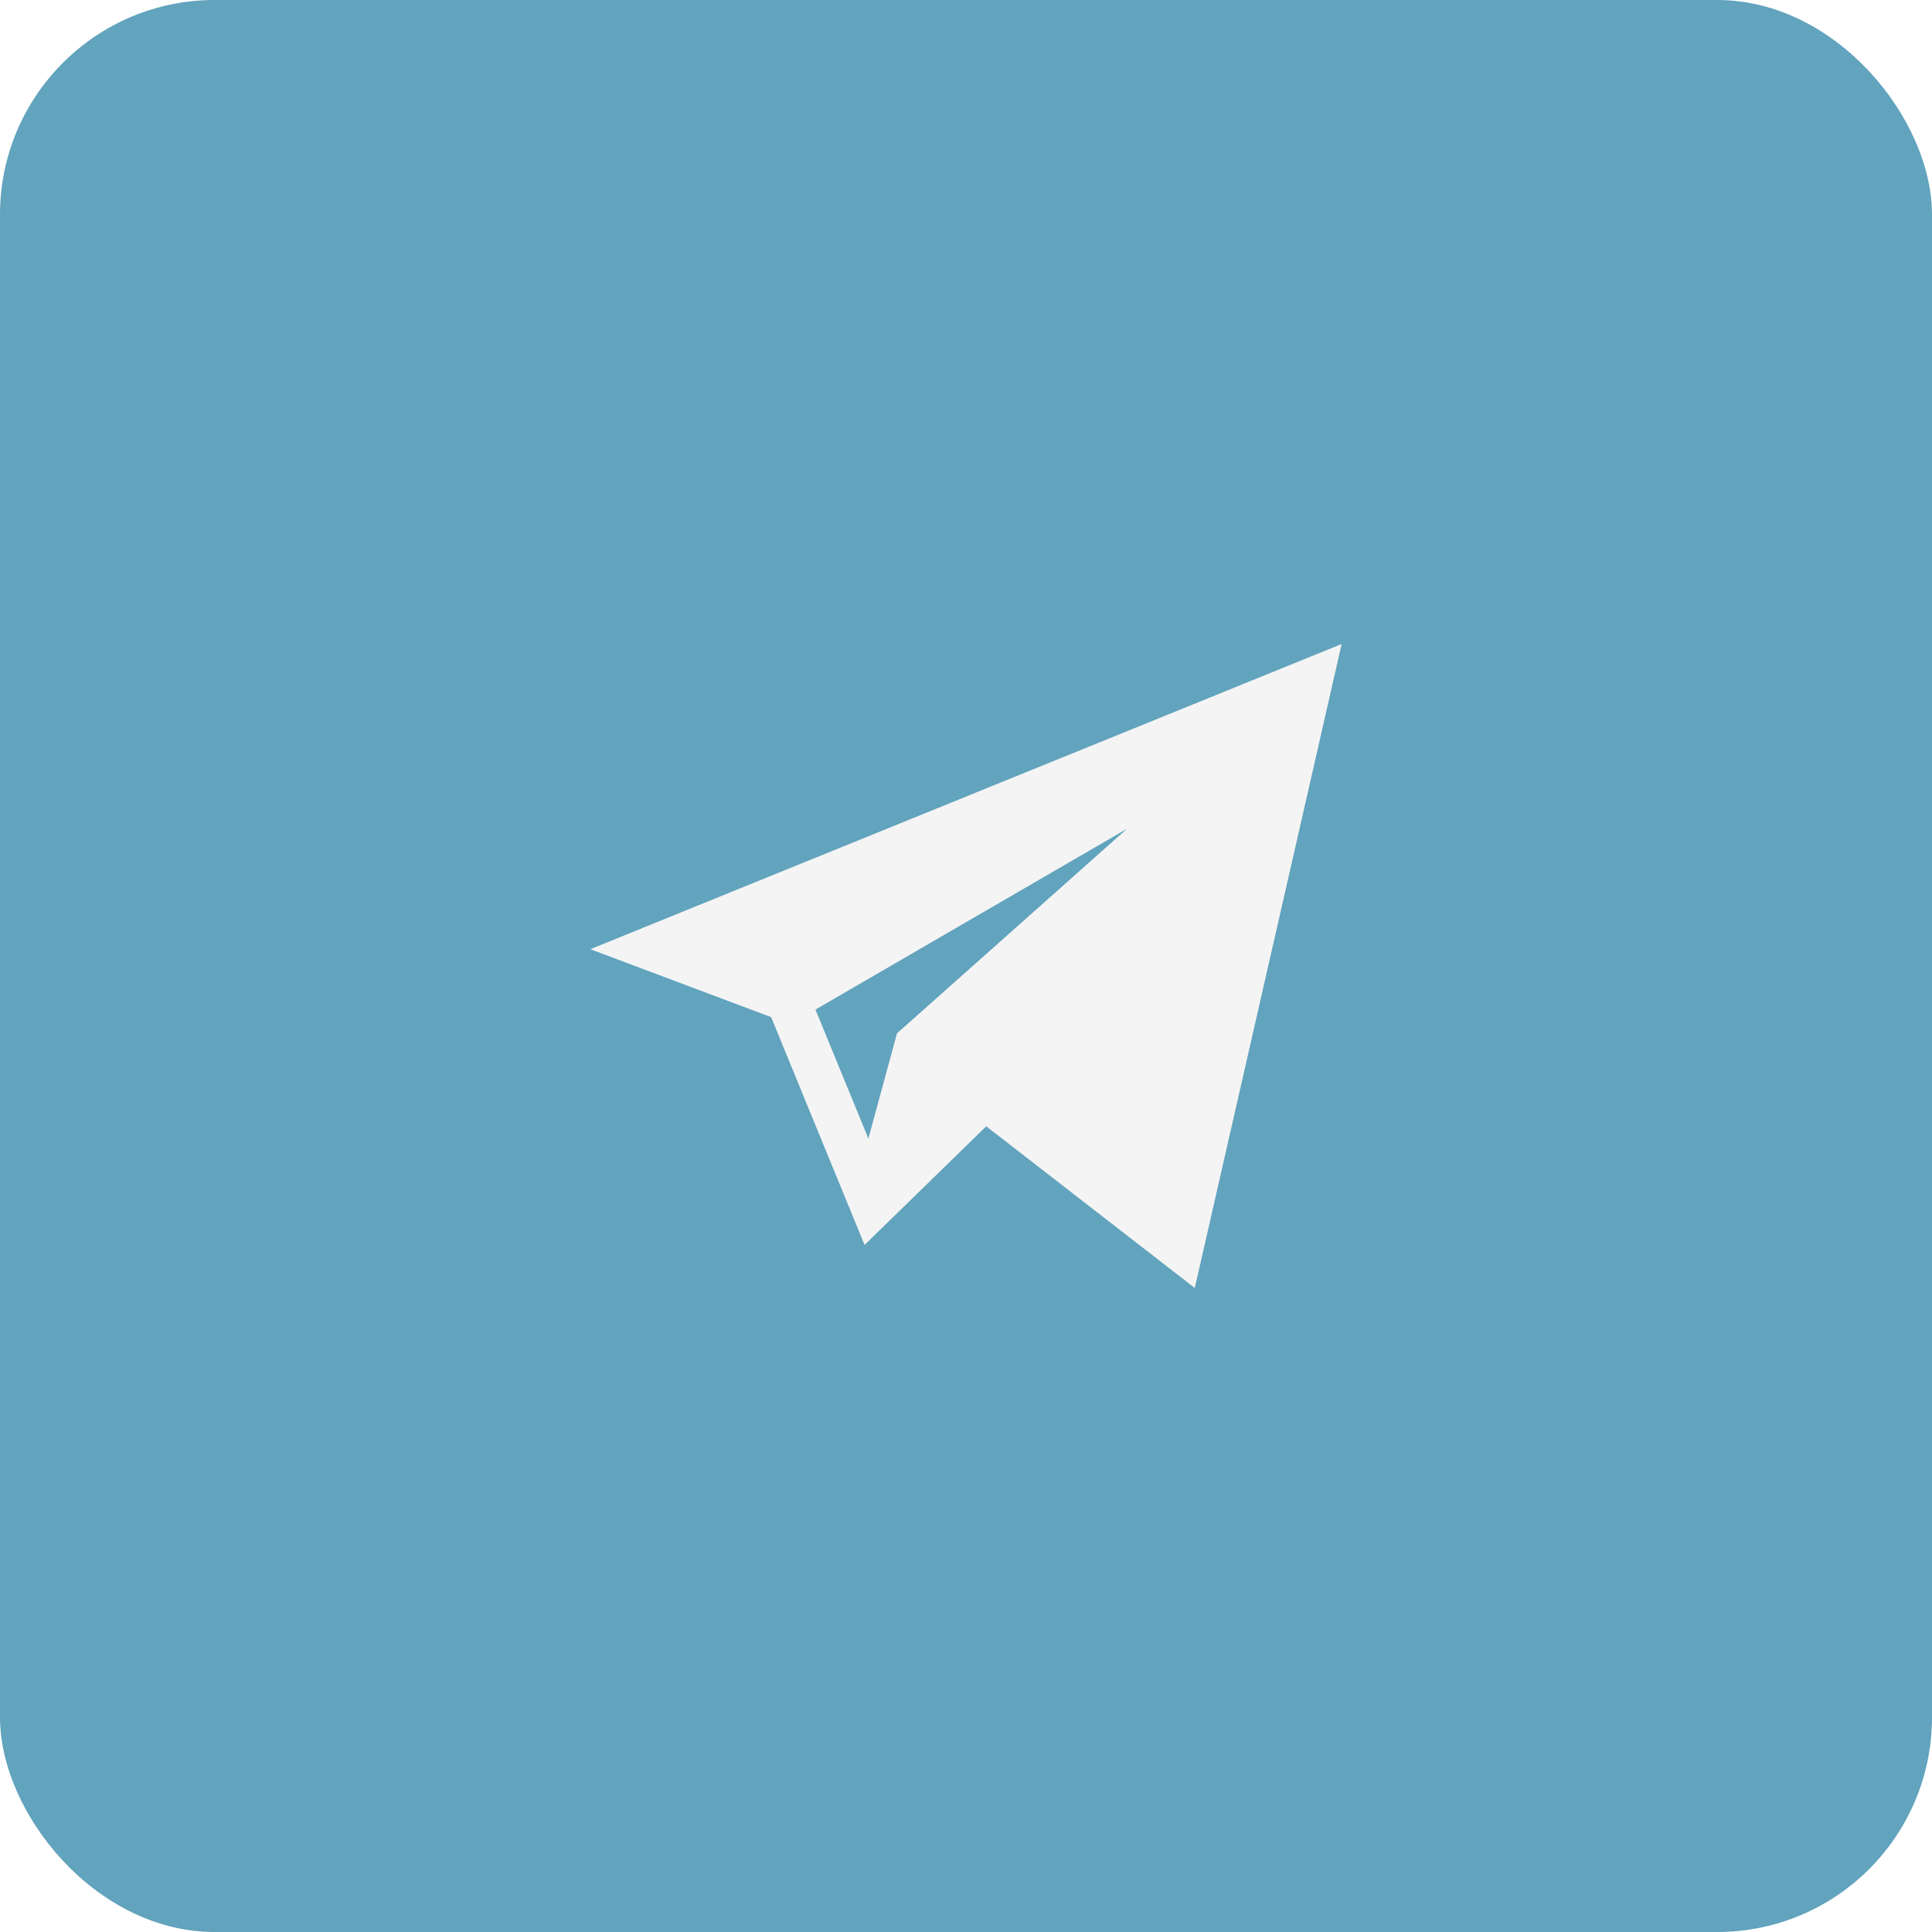
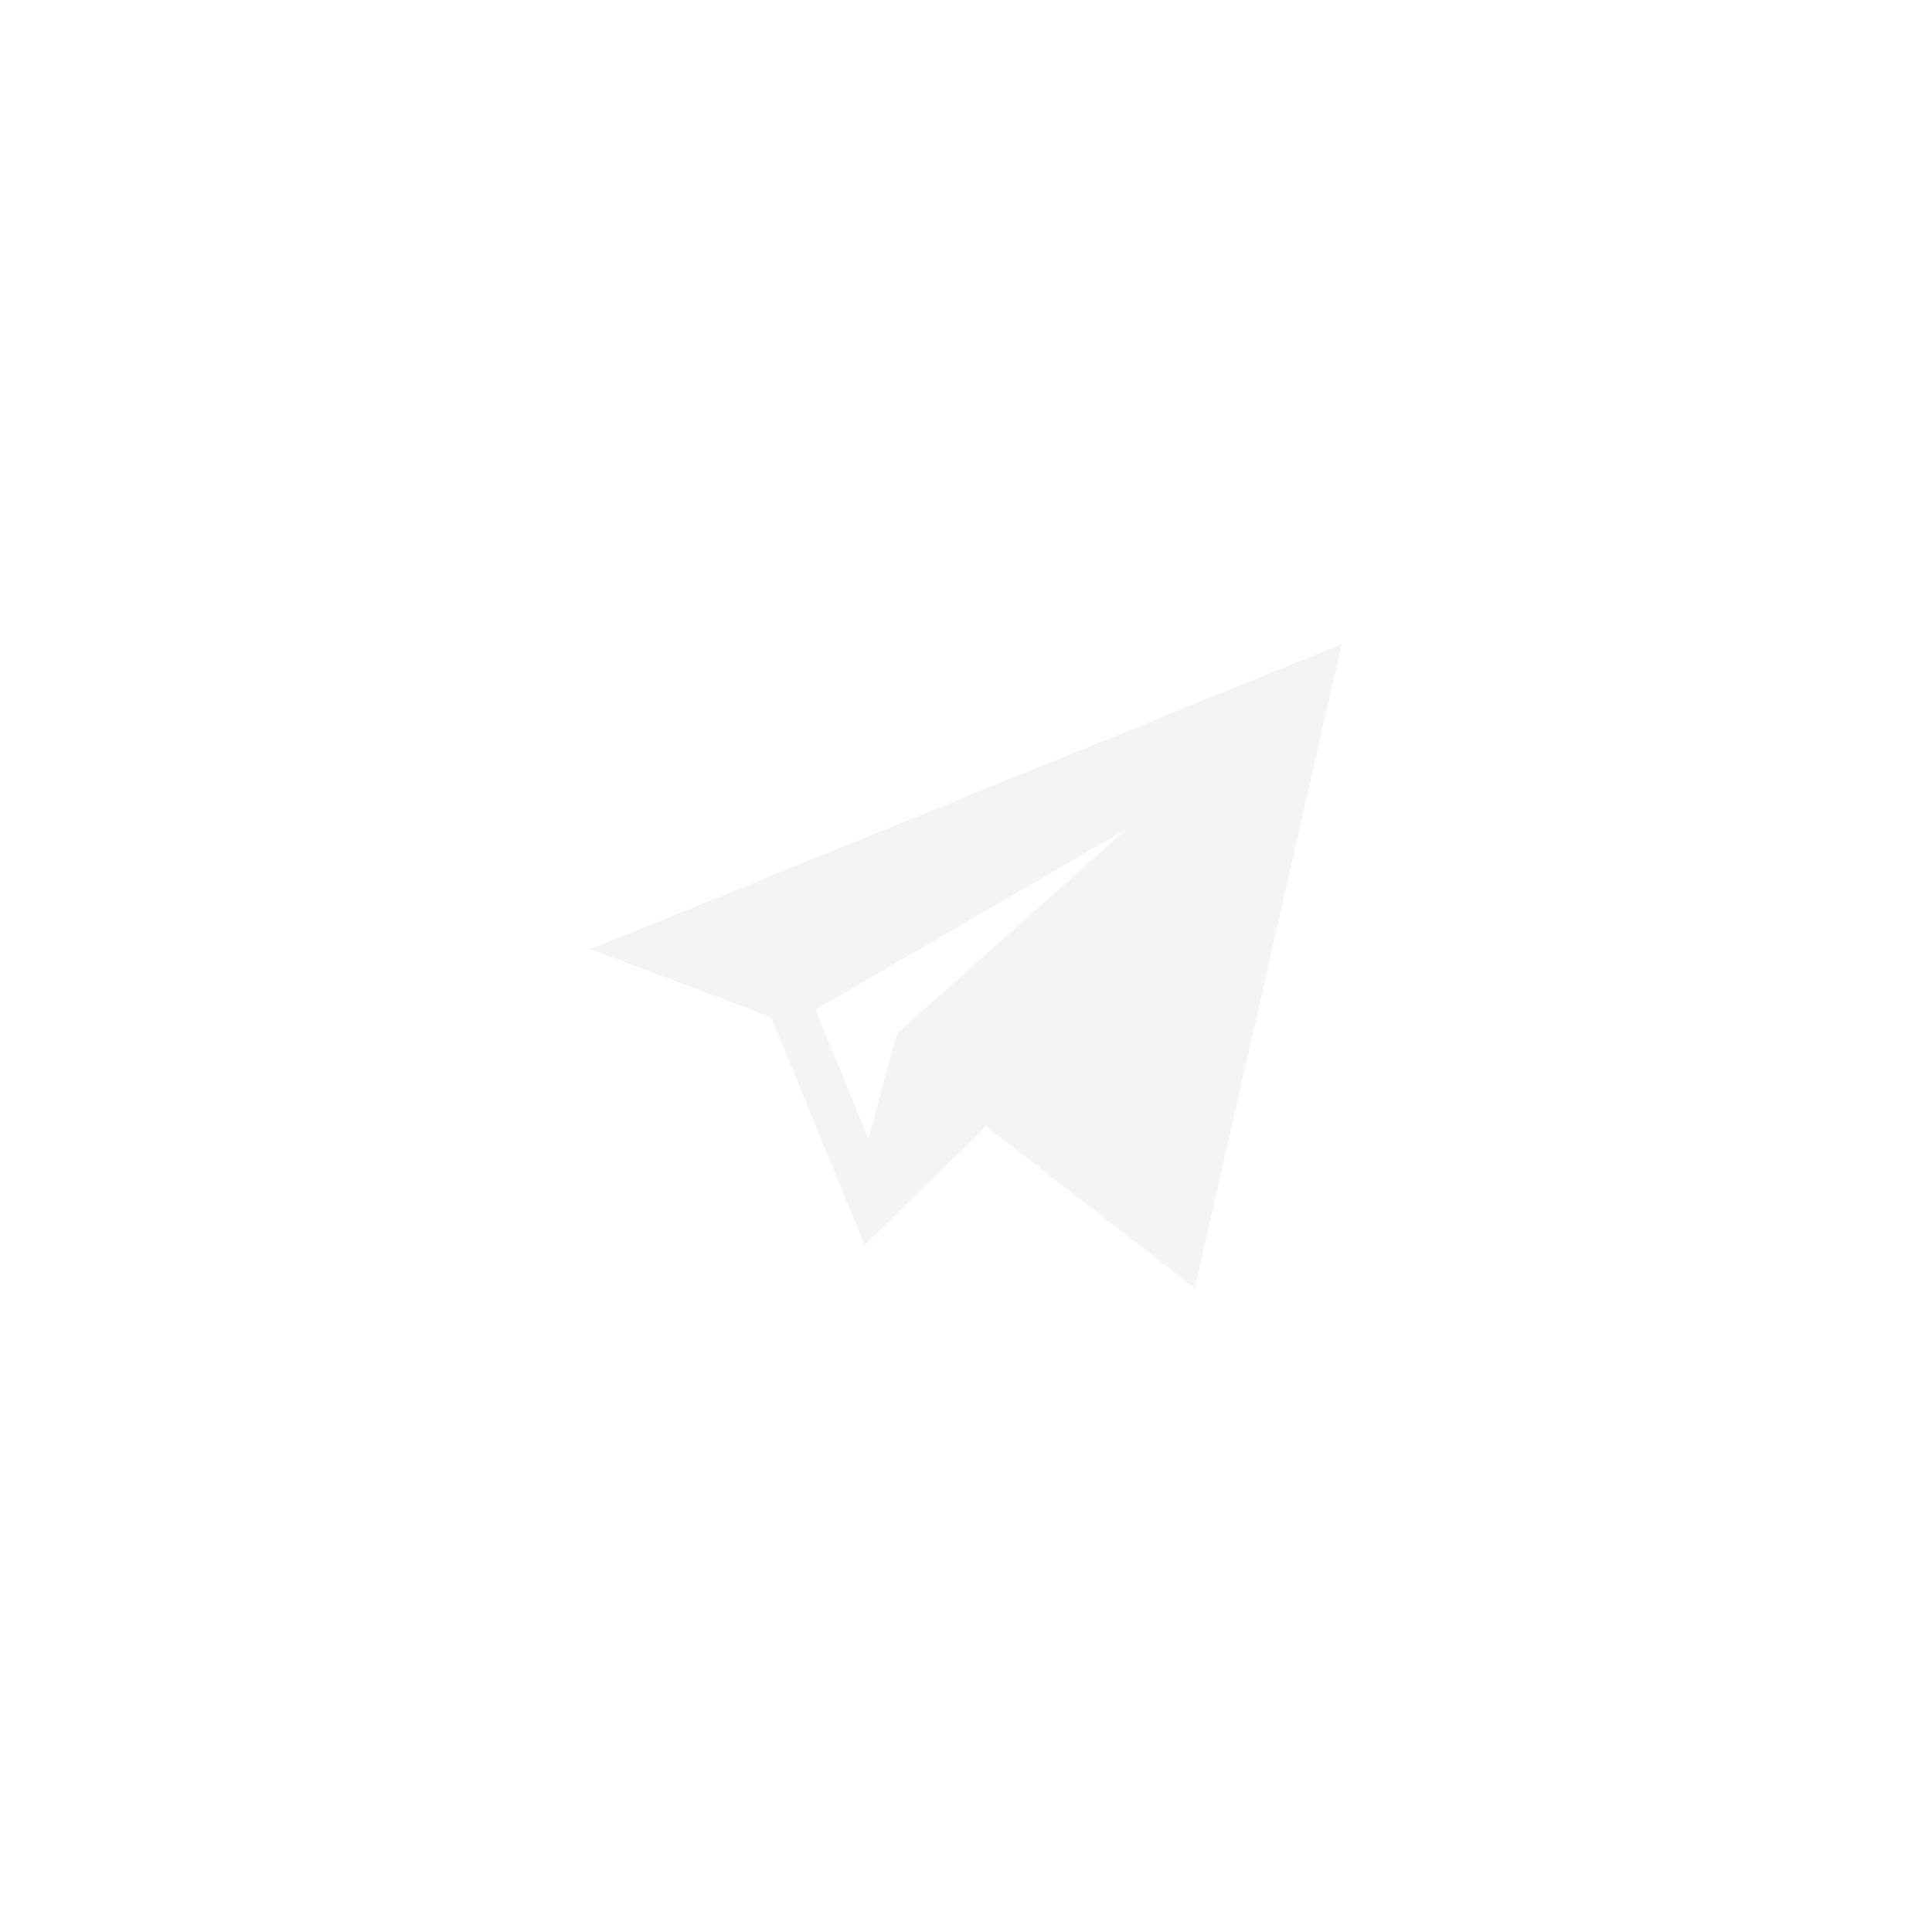
<svg xmlns="http://www.w3.org/2000/svg" width="36" height="36" viewBox="0 0 36 36" fill="none">
  <g filter="url(#filter0_i_235_477)">
-     <rect width="36" height="36" rx="4" fill="#62A3BD" />
-   </g>
-   <path d="M14.369 18.953L16.11 23.198L18.377 20.987L22.263 24L25 12L11 17.687L14.369 18.953ZM21 15.443L16.714 19.255L16.181 21.216L15.195 18.812L21 15.443Z" fill="#F4F4F4" />
+     </g>
+   <path d="M14.369 18.953L16.11 23.198L18.377 20.987L22.263 24L25 12L11 17.687L14.369 18.953M21 15.443L16.714 19.255L16.181 21.216L15.195 18.812L21 15.443Z" fill="#F4F4F4" />
  <defs>
    <filter id="filter0_i_235_477" x="0" y="0" width="36" height="36" filterUnits="userSpaceOnUse" color-interpolation-filters="sRGB">
      <feFlood flood-opacity="0" result="BackgroundImageFix" />
      <feBlend mode="normal" in="SourceGraphic" in2="BackgroundImageFix" result="shape" />
      <feColorMatrix in="SourceAlpha" type="matrix" values="0 0 0 0 0 0 0 0 0 0 0 0 0 0 0 0 0 0 127 0" result="hardAlpha" />
      <feOffset />
      <feGaussianBlur stdDeviation="5" />
      <feComposite in2="hardAlpha" operator="arithmetic" k2="-1" k3="1" />
      <feColorMatrix type="matrix" values="0 0 0 0 1 0 0 0 0 1 0 0 0 0 1 0 0 0 0.5 0" />
      <feBlend mode="normal" in2="shape" result="effect1_innerShadow_235_477" />
    </filter>
  </defs>
</svg>